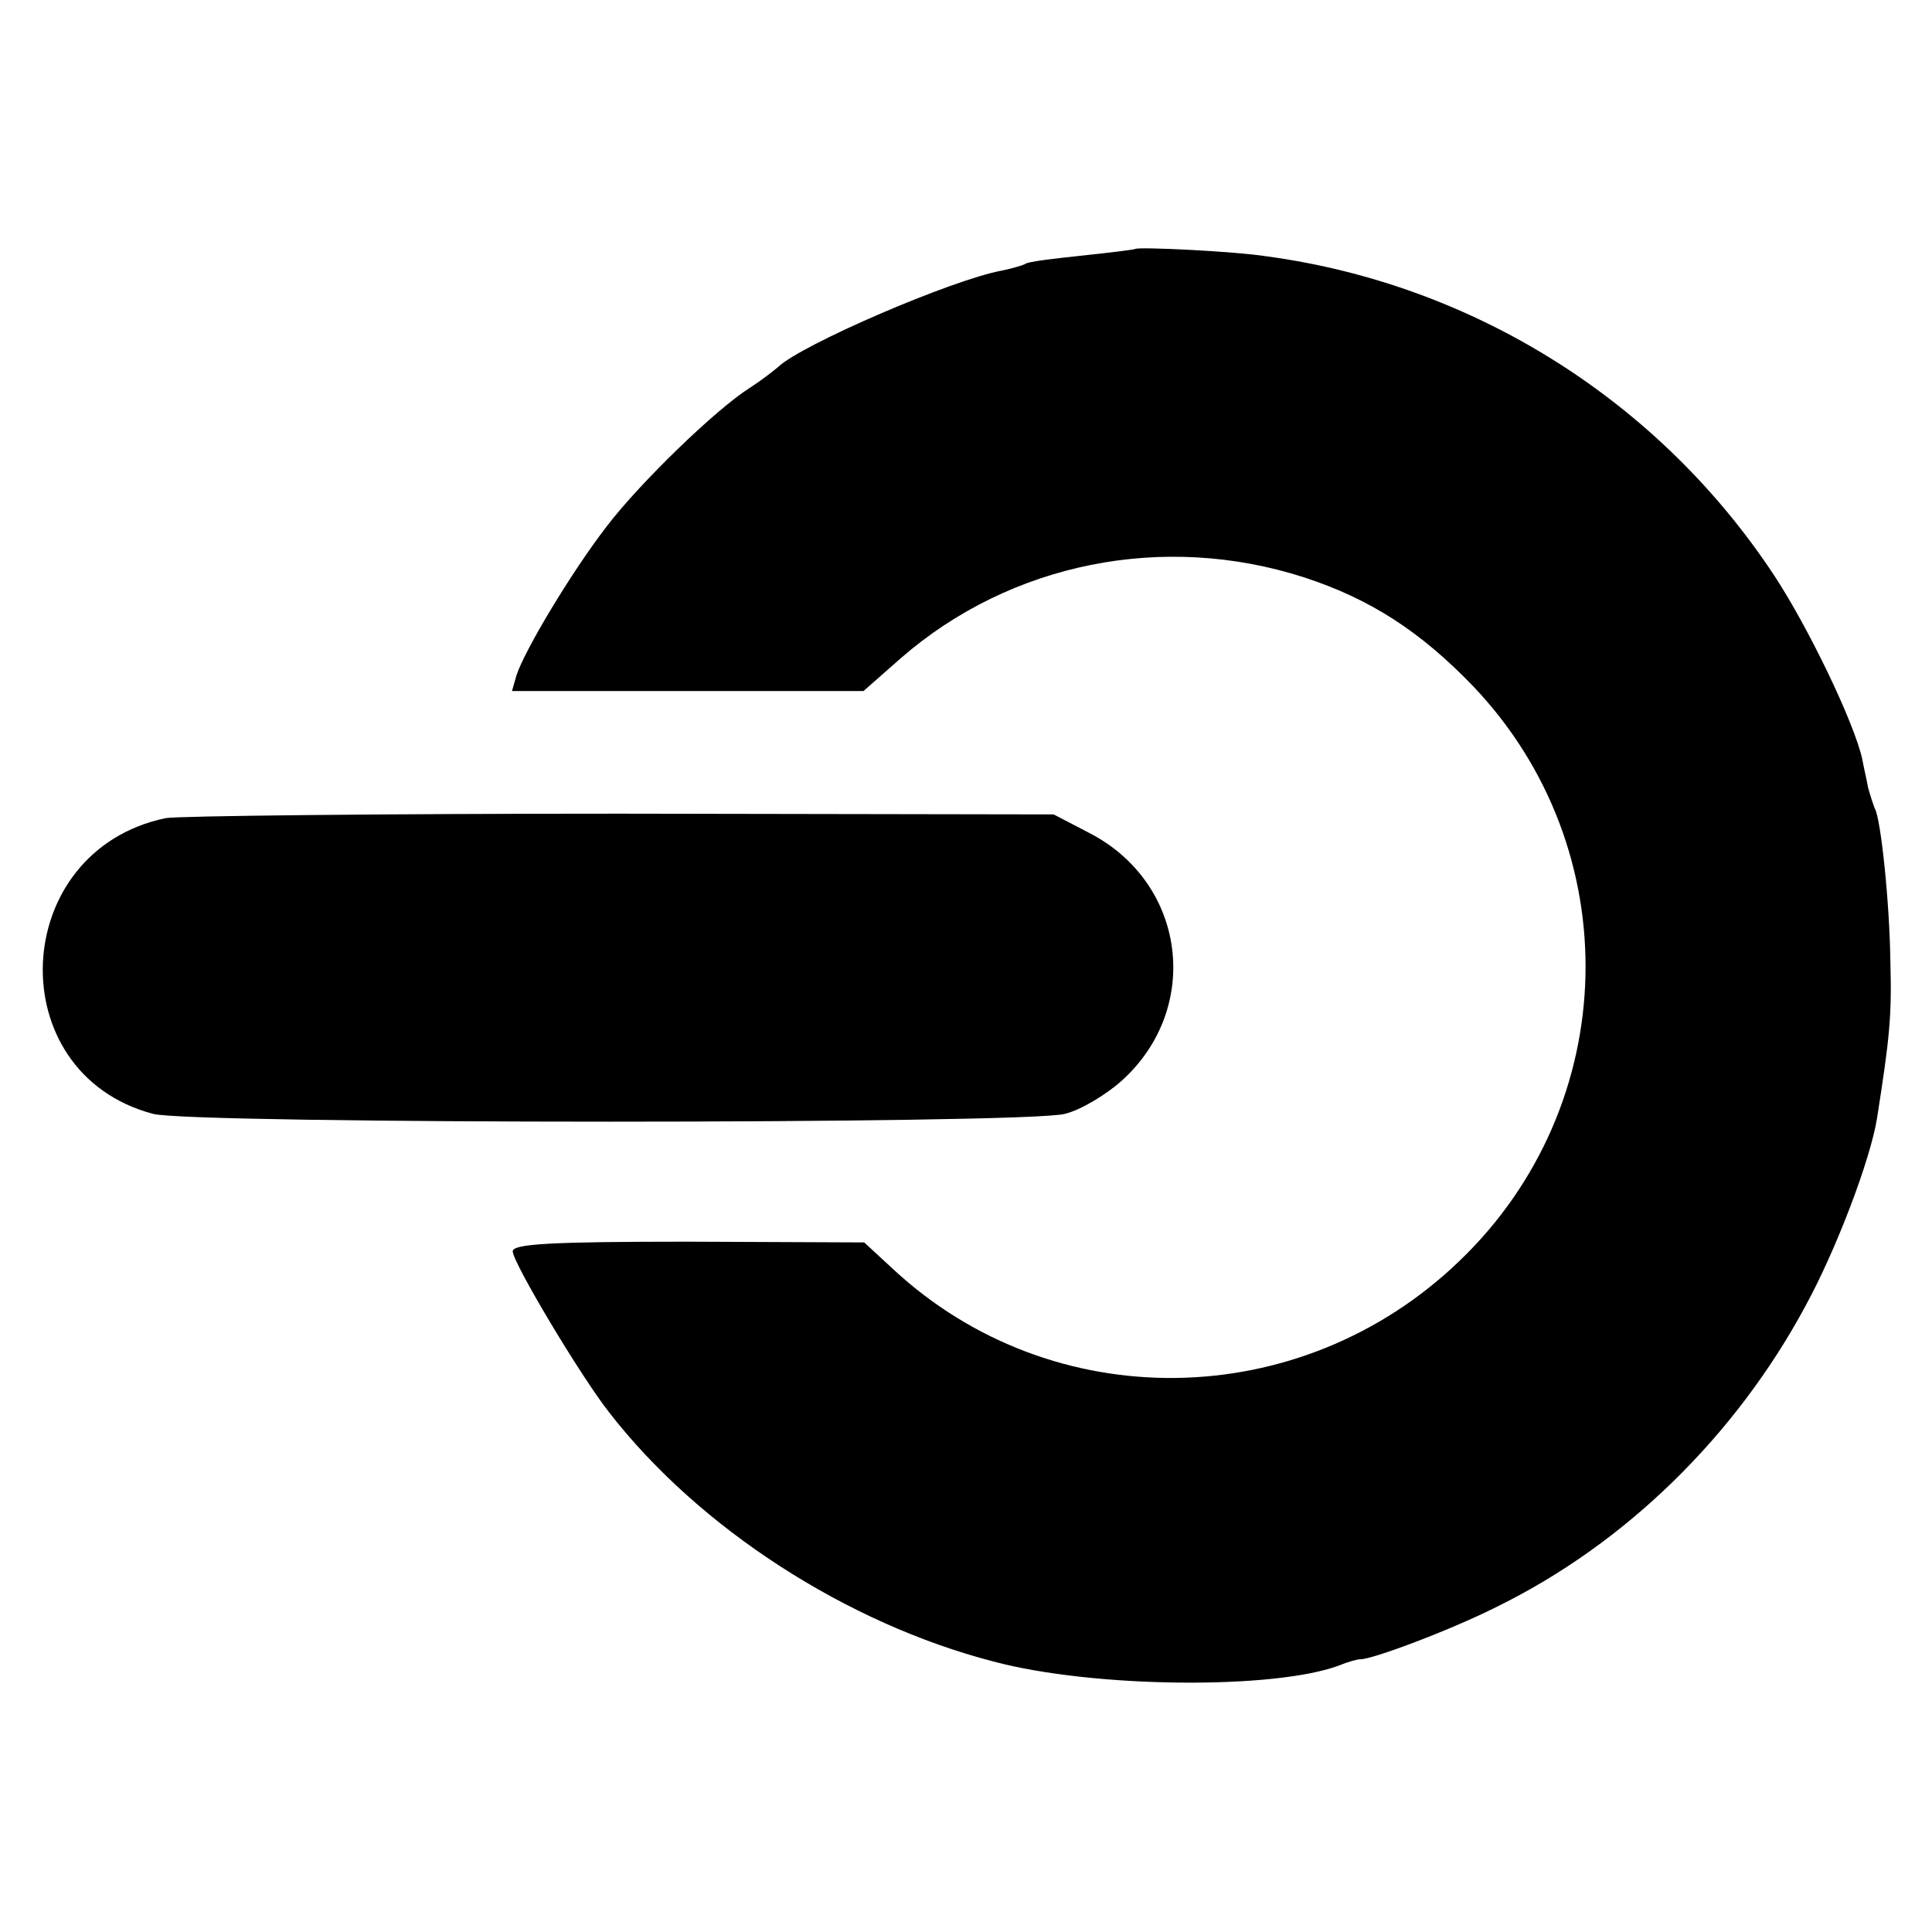
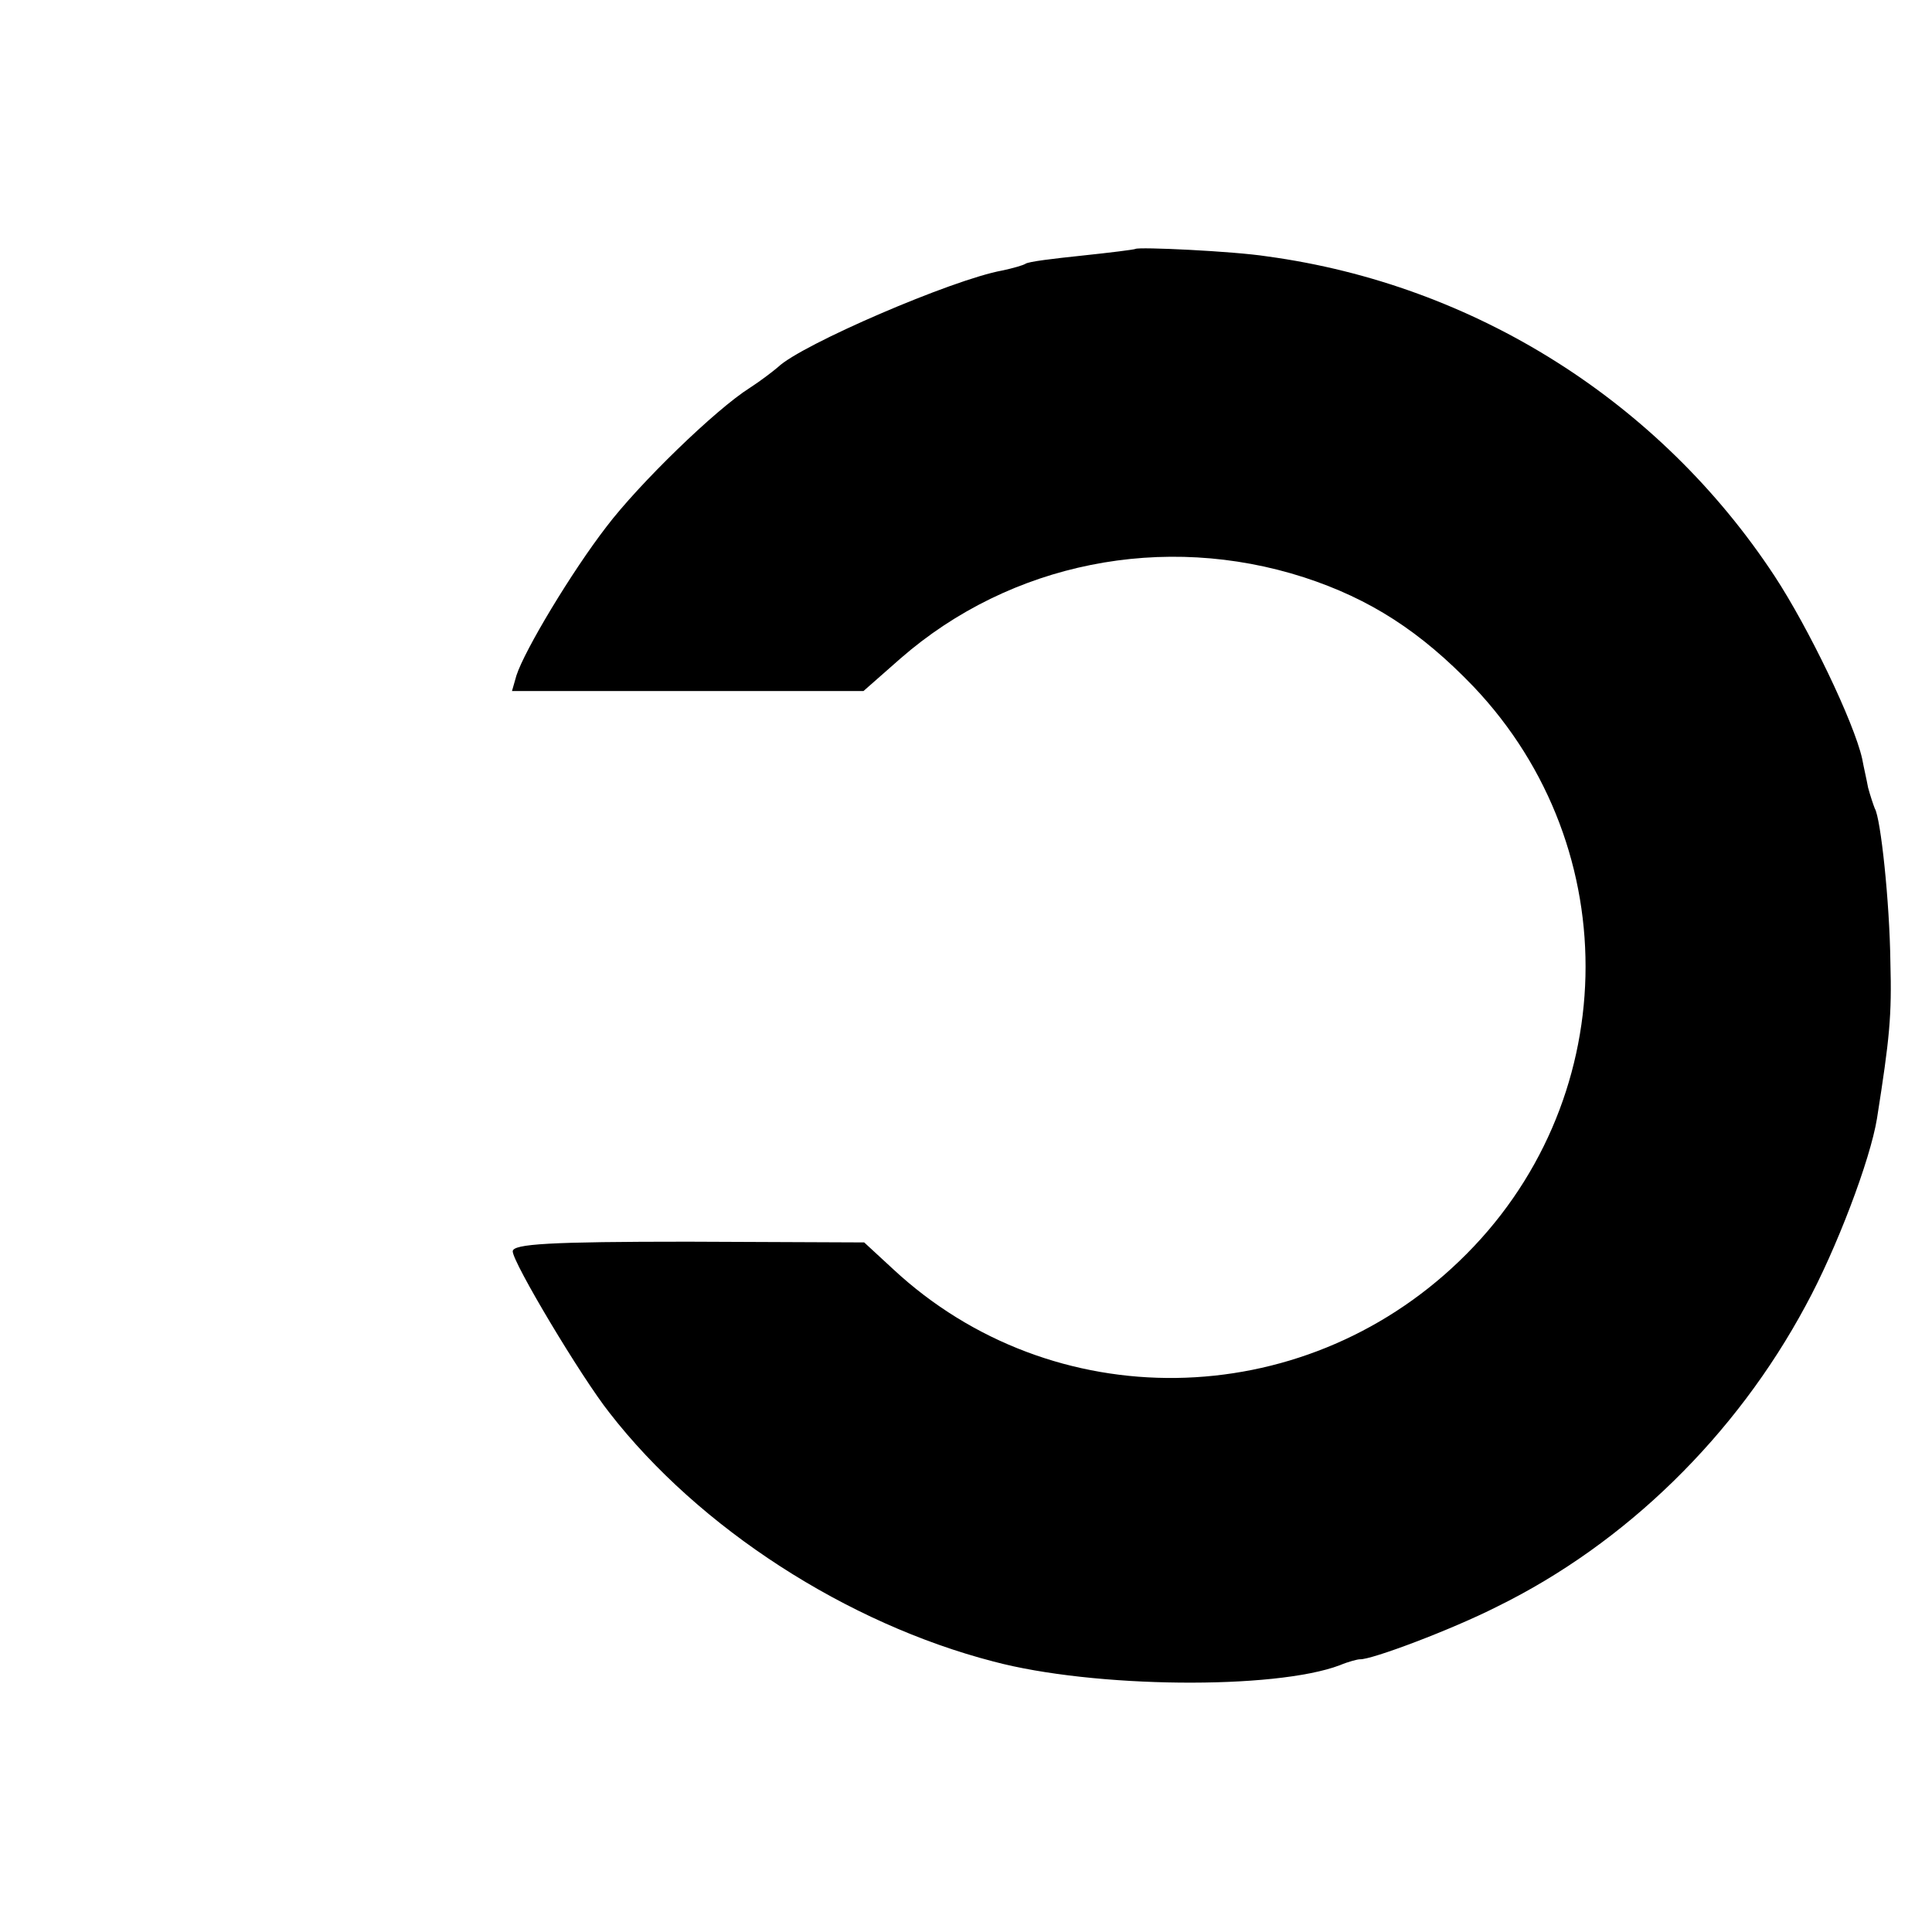
<svg xmlns="http://www.w3.org/2000/svg" version="1.0" width="260pt" height="260pt" viewBox="0 0 260 260" preserveAspectRatio="xMidYMid meet">
  <g transform="translate(0,260) scale(0.1,-0.1)" fill="#000000" stroke="none">
    <path d="M1528 2265 c-2 -1 -34 -5 -72 -9 -38 -4 -72 -8 -76 -11 -3 -2 -17 -6 -31 -9 -67 -12 -271 -100 -302 -130 -7 -6 -24 -19 -38 -28 -46 -29 -149 -129 -193 -187 -47 -61 -110 -166 -121 -200 l-6 -21 236 0 237 0 50 44 c148 129 354 170 543 109 89 -29 157 -73 228 -147 208 -219 200 -563 -19 -773 -214 -206 -548 -210 -762 -11 l-39 36 -237 1 c-186 0 -236 -3 -236 -13 0 -15 92 -169 130 -217 121 -156 320 -284 517 -335 135 -36 379 -38 466 -5 12 5 24 8 27 8 15 -1 124 40 185 71 173 85 321 230 415 405 41 75 87 196 96 252 17 108 20 138 18 210 -1 81 -13 194 -21 207 -2 5 -6 17 -9 28 -2 11 -6 28 -8 39 -11 49 -72 176 -118 246 -154 234 -403 392 -683 430 -45 7 -173 13 -177 10z" />
-     <path d="M223 1499 c-211 -44 -224 -343 -17 -398 53 -14 1175 -14 1227 0 21 5 56 26 77 45 108 98 86 266 -44 333 l-48 25 -583 1 c-321 0 -596 -3 -612 -6z" />
  </g>
</svg>